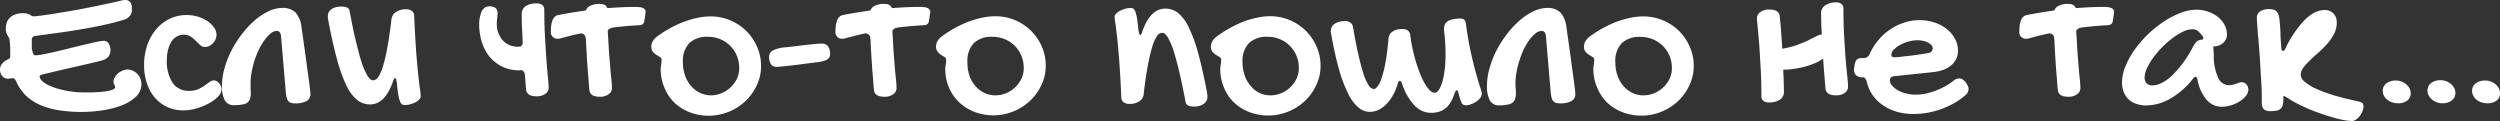
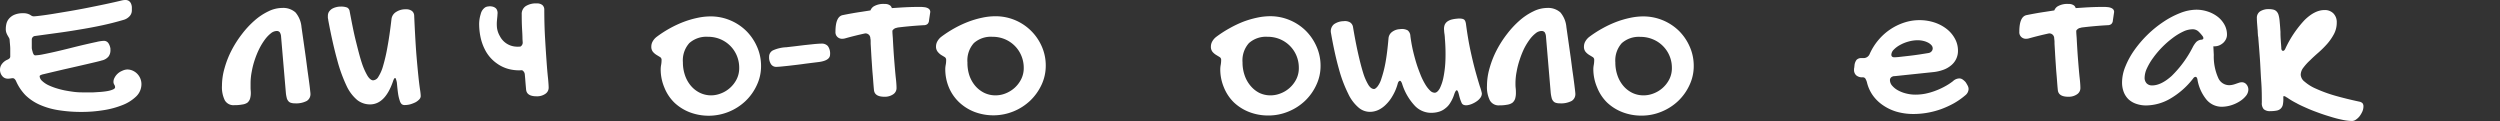
<svg xmlns="http://www.w3.org/2000/svg" id="Слой_1" data-name="Слой 1" viewBox="0 0 629.26 30.48">
  <rect x="0" y="0" width="629.26" height="30.48" fill="#333333" stroke="none" />
  <defs>
    <style>.cls-1{fill:#fff;}</style>
  </defs>
  <path class="cls-1" d="M3.27,19.69l-.26,0-.39.06-.4.05-.3,0a1.74,1.74,0,0,1-1.34-.64A2.47,2.47,0,0,1,0,17.49a2.34,2.34,0,0,1,.47-1.37A3.38,3.38,0,0,1,1.92,15a1.61,1.61,0,0,0,.48-.32.67.67,0,0,0,.18-.5c0-.59,0-1.22,0-1.89S2.47,10.86,2.42,10a1.2,1.2,0,0,0-.18-.52l-.33-.57a4.11,4.11,0,0,1-.32-.7,2.89,2.89,0,0,1-.13-1A5.52,5.52,0,0,1,1.61,6a3.09,3.09,0,0,1,.63-1.27,3.67,3.67,0,0,1,1.34-1,5.43,5.43,0,0,1,2.27-.4,3.33,3.33,0,0,1,1,.11,3.23,3.23,0,0,1,.67.26L8,4a1.2,1.2,0,0,0,.48.11c.3,0,.88-.06,1.76-.17s1.94-.26,3.17-.46L17.5,2.8c1.5-.26,3-.53,4.55-.84s3-.6,4.5-.92,2.79-.61,4-.9a4.19,4.19,0,0,1,1-.14,1.5,1.5,0,0,1,.92.26,1.61,1.61,0,0,1,.51.65,2.78,2.78,0,0,1,.21.86c0,.32,0,.62,0,.89A2.16,2.16,0,0,1,32.69,4a3.22,3.22,0,0,1-1.58,1q-2.71.8-5.48,1.39T20.07,7.43c-1.87.32-3.74.61-5.63.86l-5.63.77a.85.85,0,0,0-.57.29A.92.92,0,0,0,8,10v1.12q0,.46,0,1A5,5,0,0,0,8.2,13a2.08,2.08,0,0,0,.26.67.48.48,0,0,0,.44.26,11.84,11.84,0,0,0,2-.27c.93-.18,2-.41,3.13-.67s2.38-.56,3.65-.88,2.48-.62,3.61-.88,2.14-.49,3-.67a9.72,9.72,0,0,1,1.81-.28,1.36,1.36,0,0,1,1.17.56,3.42,3.42,0,0,1,.53,1.42.88.88,0,0,0,0,.24,1,1,0,0,1,0,.25,2.55,2.55,0,0,1-.48,1.47,3,3,0,0,1-1.72,1c-.22.08-.66.19-1.32.35l-2.33.55-2.91.67-3.08.7-2.81.66-2.13.51a3.1,3.1,0,0,0-.89.3.32.32,0,0,0-.15.27,1.76,1.76,0,0,0,.61,1.13,6.36,6.36,0,0,0,1.43,1,14.89,14.89,0,0,0,2,.8,21.76,21.76,0,0,0,2.25.59c.78.15,1.54.27,2.3.37a17.44,17.44,0,0,0,2.08.13h1.18c.52,0,1.08,0,1.69,0l1.9-.12c.65-.06,1.23-.13,1.75-.23a6,6,0,0,0,1.29-.39c.34-.15.51-.34.51-.56a1.25,1.25,0,0,0-.2-.63,1.32,1.32,0,0,1-.21-.72,2.18,2.18,0,0,1,.3-1.08,3.58,3.58,0,0,1,.78-1,3.79,3.79,0,0,1,1.1-.69A3.26,3.26,0,0,1,32,17.49a3.36,3.36,0,0,1,1.46.32,3.66,3.66,0,0,1,1.88,2,3.67,3.67,0,0,1,.26,1.34,4.28,4.28,0,0,1-1.33,3.13,10.31,10.31,0,0,1-3.48,2.18A21.66,21.66,0,0,1,26,27.74a33.83,33.83,0,0,1-5.41.43,36,36,0,0,1-5.82-.43,18.79,18.79,0,0,1-4.72-1.35A12.4,12.4,0,0,1,6.45,24,12.05,12.05,0,0,1,4,20.32C3.76,19.9,3.52,19.69,3.27,19.69Z" />
-   <path class="cls-1" d="M47.06,3.79a9.53,9.53,0,0,1,2.77.41,9.16,9.16,0,0,1,2.38,1.11,6.51,6.51,0,0,1,1.66,1.6,3.11,3.11,0,0,1,.63,1.82,2.83,2.83,0,0,1-.25,1.17,3.35,3.35,0,0,1-1.59,1.67,2.34,2.34,0,0,1-1.1.26,1.66,1.66,0,0,1-1.15-.48c-.35-.32-.72-.67-1.11-1.07A9.21,9.21,0,0,0,48,9.21a3.11,3.11,0,0,0-1.74-.48,3.49,3.49,0,0,0-1.79.47,3.93,3.93,0,0,0-1.33,1.3,6.59,6.59,0,0,0-.82,2A9.75,9.75,0,0,0,42,15a10,10,0,0,0,1.45,5.87,4.84,4.84,0,0,0,4.18,2,5.32,5.32,0,0,0,2.21-.41,9.51,9.51,0,0,0,1.62-.9l1.27-.91a2,2,0,0,1,1.18-.41,1.3,1.3,0,0,1,.66.2,2.47,2.47,0,0,1,.59.53,3,3,0,0,1,.44.7,1.76,1.76,0,0,1,.18.76,2.82,2.82,0,0,1-.89,1.87A9.37,9.37,0,0,1,52.61,26a14.57,14.57,0,0,1-3.12,1.28,12,12,0,0,1-3.34.5A9.26,9.26,0,0,1,39,24.61,10.47,10.47,0,0,1,37,21a13.8,13.8,0,0,1-.73-4.61,15.11,15.11,0,0,1,.81-5.05,12.48,12.48,0,0,1,2.25-4,10.32,10.32,0,0,1,3.42-2.63A9.72,9.72,0,0,1,47.06,3.79Z" />
  <path class="cls-1" d="M70.75,9.25a2.22,2.22,0,0,0-.33-1.12.92.92,0,0,0-.76-.33,2.41,2.41,0,0,0-1.46.57,8.14,8.14,0,0,0-1.51,1.57,16.2,16.2,0,0,0-1.4,2.28A22.05,22.05,0,0,0,64.14,15a20.24,20.24,0,0,0-.77,3,15.26,15.26,0,0,0-.3,2.93c0,.41,0,.81,0,1.21s.06.81.06,1.21a5,5,0,0,1-.2,1.51,2.23,2.23,0,0,1-.68,1A3,3,0,0,1,61,26.3a10.11,10.11,0,0,1-2,.17,2.52,2.52,0,0,1-2.41-1.21,7.45,7.45,0,0,1-.72-3.68,16,16,0,0,1,.66-4.45,23.44,23.44,0,0,1,1.76-4.47,26.67,26.67,0,0,1,2.64-4.12,23.27,23.27,0,0,1,3.15-3.38,15.19,15.19,0,0,1,3.46-2.3A8,8,0,0,1,71,2a4.66,4.66,0,0,1,3.38,1.13,6.57,6.57,0,0,1,1.51,3.71c.42,2.94.8,5.57,1.12,7.88l.39,3c.14,1,.27,1.88.38,2.72s.2,1.48.25,2,.11.94.11,1.1a2,2,0,0,1-.93,1.87,5.74,5.74,0,0,1-3,.6,3.08,3.08,0,0,1-1-.14,1.26,1.26,0,0,1-.66-.46,1.84,1.84,0,0,1-.39-.83,7.81,7.81,0,0,1-.21-1.26Z" />
  <path class="cls-1" d="M105.9,24.19a1.25,1.25,0,0,1-.36.82,3.94,3.94,0,0,1-.93.72,8.07,8.07,0,0,1-1.32.52,5.52,5.52,0,0,1-1.46.19,1.15,1.15,0,0,1-.71-.22,1.88,1.88,0,0,1-.49-.85,10.17,10.17,0,0,1-.42-1.73c-.11-.73-.21-1.69-.32-2.88a6.59,6.59,0,0,0-.22-.83c-.06-.2-.14-.3-.25-.3s-.33.29-.5.85c-1.33,3.86-3.26,5.8-5.79,5.8a5.22,5.22,0,0,1-3.21-1.1,10.38,10.38,0,0,1-2.69-3.57,37.93,37.93,0,0,1-2.36-6.54c-.75-2.7-1.5-6-2.25-10,0-.2-.07-.38-.09-.55a3.77,3.77,0,0,1,0-.47A2,2,0,0,1,82.78,3a2.69,2.69,0,0,1,.77-.77,3.83,3.83,0,0,1,1-.41,4.21,4.21,0,0,1,1.16-.16,4.29,4.29,0,0,1,1.67.24,1.25,1.25,0,0,1,.63.94c.53,2.78,1,5.25,1.54,7.41s1,4,1.48,5.47a16.65,16.65,0,0,0,1.46,3.34c.47.77,1,1.16,1.43,1.16a1.65,1.65,0,0,0,1.31-.88,10.23,10.23,0,0,0,1.21-2.8,42.2,42.2,0,0,0,1.1-4.81q.54-2.91,1-6.94A2.43,2.43,0,0,1,99.72,3a4.23,4.23,0,0,1,2.44-.66,2.4,2.4,0,0,1,1.51.41,1.53,1.53,0,0,1,.58,1.13q.25,5.72.52,9.39c.2,2.47.39,4.46.55,6s.3,2.59.41,3.32A12.29,12.29,0,0,1,105.9,24.19Z" />
  <path class="cls-1" d="M137.94,19.69c.11,1.15.16,1.94.16,2.36a1.84,1.84,0,0,1-.82,1.56,3.65,3.65,0,0,1-2.22.63c-1.65,0-2.53-.56-2.64-1.7-.07-.79-.15-1.67-.22-2.66l-.11-1.21a1.32,1.32,0,0,0-.69-1,10,10,0,0,1-2.8-.17A9,9,0,0,1,125,15.92a9.48,9.48,0,0,1-2.71-3,12.62,12.62,0,0,1-1.24-3.13,16.32,16.32,0,0,1-.44-3.35A8.54,8.54,0,0,1,121,3.54a2.75,2.75,0,0,1,1.15-1.7,1.85,1.85,0,0,1,.77-.22,2.26,2.26,0,0,1,.82,0,2,2,0,0,1,.74.24,1.34,1.34,0,0,1,.52.47,1.88,1.88,0,0,1,.22,1.24c0,.4-.08.92-.13,1.56a9.41,9.41,0,0,0,0,1.84,5.59,5.59,0,0,0,.74,2.14,4.86,4.86,0,0,0,3.84,2.61,5.88,5.88,0,0,0,1.32,0,1.14,1.14,0,0,0,.58-1l-.06-.91c0-1.13-.1-2.23-.14-3.29s-.05-2-.05-2.91a2.34,2.34,0,0,1,1-2.06,4.82,4.82,0,0,1,2.83-.69,2.11,2.11,0,0,1,1.34.39A1.48,1.48,0,0,1,137,2.42q0,3.78.19,7.08t.38,5.9Q137.75,18,137.94,19.69Z" />
-   <path class="cls-1" d="M162.29,2.36a1,1,0,0,1,.22.69l-.3,2.08a1.38,1.38,0,0,1-.38.91,1.43,1.43,0,0,1-.88.3c-2.13.11-4.32.3-6.59.58l-.28.08a1.57,1.57,0,0,0-1.1.72c0,.65.08,1.29.11,1.89.11,2.22.24,4.18.39,5.9s.25,3.15.38,4.29.17,1.94.17,2.36a1.85,1.85,0,0,1-.83,1.56,3.61,3.61,0,0,1-2.22.63c-1.65,0-2.53-.56-2.63-1.7-.08-.79-.15-1.67-.22-2.66s-.18-2-.25-3.16-.17-2.24-.22-3.43L147.52,11h0l0-.42q0-.49-.09-.93c-.11-.84-.55-1.25-1.31-1.24-1.54.33-3.08.71-4.62,1.13l-.63.17a3.15,3.15,0,0,1-.52.05,1.66,1.66,0,0,1-1.18-.44A1.63,1.63,0,0,1,138.65,8c0-2.56.62-4,1.84-4.2,1.54-.31,3.1-.59,4.67-.82l2.31-.36a2.16,2.16,0,0,1,.79-1A4.84,4.84,0,0,1,151.09,1a2.13,2.13,0,0,1,1.35.39,1.44,1.44,0,0,1,.41.65l2-.13c1.65-.11,3.34-.17,5.08-.17a7.5,7.5,0,0,1,1,.06,2.52,2.52,0,0,1,.83.19A1.33,1.33,0,0,1,162.29,2.36Z" />
  <path class="cls-1" d="M166.3,17.33a6,6,0,0,1,.11-1,7,7,0,0,0,.11-1.26.8.8,0,0,0-.4-.72l-.89-.54a3.82,3.82,0,0,1-.89-.77,2,2,0,0,1-.4-1.35,2.6,2.6,0,0,1,.34-1.26,3.74,3.74,0,0,1,1-1.15,27.86,27.86,0,0,1,3.36-2.17,26.61,26.61,0,0,1,3.49-1.62,23.45,23.45,0,0,1,3.44-1,15.88,15.88,0,0,1,3.27-.36,12.6,12.6,0,0,1,5,1,12.73,12.73,0,0,1,4,2.66,12.88,12.88,0,0,1,2.72,4,11.78,11.78,0,0,1,1,4.84,11.1,11.1,0,0,1-1.06,4.79,13.05,13.05,0,0,1-2.84,4,13.49,13.49,0,0,1-4.18,2.7,13.45,13.45,0,0,1-9.9.13,11.8,11.8,0,0,1-3.85-2.43A11,11,0,0,1,167.21,22,11.65,11.65,0,0,1,166.3,17.33ZM179,24a6.74,6.74,0,0,0,2.39-.46,7.38,7.38,0,0,0,4-3.54,6.18,6.18,0,0,0,.67-2.91,7.87,7.87,0,0,0-.6-3.08,7.72,7.72,0,0,0-1.66-2.48,7.83,7.83,0,0,0-2.5-1.67,8,8,0,0,0-3.12-.6,6.44,6.44,0,0,0-4.67,1.58,6.5,6.5,0,0,0-1.62,4.85,9.76,9.76,0,0,0,.54,3.3,8.12,8.12,0,0,0,1.5,2.64,7,7,0,0,0,2.26,1.74A6.46,6.46,0,0,0,179,24Z" />
  <path class="cls-1" d="M195.35,16.83a1.52,1.52,0,0,1-1.26-.64,3.06,3.06,0,0,1-.5-1.89,1.76,1.76,0,0,1,1-1.64,9.19,9.19,0,0,1,3.35-.77l2-.23,2.55-.31,2.47-.26c.78-.07,1.39-.11,1.83-.11a2,2,0,0,1,1.58.61,3.16,3.16,0,0,1,.56,2.14c0,1.06-1.05,1.7-3.16,1.92l-1.22.15-1.83.23c-.67.1-1.38.19-2.12.28l-2.13.25-1.85.19C196.07,16.8,195.64,16.83,195.35,16.83Z" />
  <path class="cls-1" d="M233.93,2.36a1,1,0,0,1,.22.69l-.31,2.08a1.33,1.33,0,0,1-.38.91,1.4,1.4,0,0,1-.88.3q-3.18.17-6.59.58l-.27.08a1.55,1.55,0,0,0-1.1.72c0,.65.07,1.29.11,1.89.11,2.22.24,4.18.38,5.9s.26,3.15.39,4.29.16,1.94.16,2.36a1.84,1.84,0,0,1-.82,1.56,3.66,3.66,0,0,1-2.23.63c-1.64,0-2.52-.56-2.63-1.7-.08-.79-.15-1.67-.22-2.66s-.18-2-.25-3.16-.16-2.24-.22-3.43L219.15,11h0l0-.42c0-.33,0-.64-.08-.93a1.22,1.22,0,0,0-1.32-1.24c-1.54.33-3.08.71-4.61,1.13-.24.07-.45.13-.64.17a3.15,3.15,0,0,1-.52.05,1.67,1.67,0,0,1-1.18-.44A1.62,1.62,0,0,1,210.29,8q0-3.84,1.84-4.2c1.53-.31,3.09-.59,4.66-.82l2.31-.36a2.12,2.12,0,0,1,.8-1A4.81,4.81,0,0,1,222.72,1a2.13,2.13,0,0,1,1.35.39,1.36,1.36,0,0,1,.41.65l2-.13c1.65-.11,3.34-.17,5.08-.17a7.5,7.5,0,0,1,1,.06,2.52,2.52,0,0,1,.83.19A1.36,1.36,0,0,1,233.93,2.36Z" />
  <path class="cls-1" d="M237.93,17.33a6,6,0,0,1,.11-1,6.16,6.16,0,0,0,.11-1.26.81.81,0,0,0-.39-.72l-.9-.54A4,4,0,0,1,236,13a2.05,2.05,0,0,1-.4-1.35,2.61,2.61,0,0,1,.35-1.26,3.7,3.7,0,0,1,1-1.15,28.67,28.67,0,0,1,3.36-2.17,27.23,27.23,0,0,1,3.49-1.62,23.45,23.45,0,0,1,3.44-1,15.88,15.88,0,0,1,3.27-.36,12.66,12.66,0,0,1,11.71,7.6,11.78,11.78,0,0,1,1,4.84,11.23,11.23,0,0,1-1.05,4.79,13.26,13.26,0,0,1-2.85,4,13.49,13.49,0,0,1-4.18,2.7,13.45,13.45,0,0,1-9.9.13,11.86,11.86,0,0,1-3.84-2.43A11,11,0,0,1,238.84,22,11.83,11.83,0,0,1,237.93,17.33ZM250.65,24a6.73,6.73,0,0,0,2.38-.46,7.54,7.54,0,0,0,2.27-1.36A7.36,7.36,0,0,0,257,20a6.18,6.18,0,0,0,.68-2.91,7.87,7.87,0,0,0-.61-3.08,7.72,7.72,0,0,0-1.66-2.48,7.83,7.83,0,0,0-2.5-1.67,8,8,0,0,0-3.11-.6,6.42,6.42,0,0,0-4.67,1.58,6.5,6.5,0,0,0-1.62,4.85A10,10,0,0,0,244,19a8.12,8.12,0,0,0,1.5,2.64,7.07,7.07,0,0,0,2.26,1.74A6.47,6.47,0,0,0,250.65,24Z" />
-   <path class="cls-1" d="M280.55,4.28a1.21,1.21,0,0,1,.35-.81,3.56,3.56,0,0,1,.94-.71,6.41,6.41,0,0,1,1.3-.52A5.28,5.28,0,0,1,284.61,2a1.17,1.17,0,0,1,.7.22,1.89,1.89,0,0,1,.51.84,11,11,0,0,1,.4,1.73c.11.74.23,1.71.34,2.9a5.75,5.75,0,0,0,.21.83c.06.2.15.29.26.29s.32-.28.49-.85q2-5.79,5.79-5.79a5.16,5.16,0,0,1,3.2,1.09,10.23,10.23,0,0,1,2.69,3.59,37,37,0,0,1,2.38,6.53q1.13,4.05,2.25,10c0,.2.06.39.08.55a4,4,0,0,1,0,.47,2,2,0,0,1-.29,1.08,2.31,2.31,0,0,1-.75.74,3.64,3.64,0,0,1-1,.44,4.56,4.56,0,0,1-1.15.16,4.14,4.14,0,0,1-1.66-.25,1.24,1.24,0,0,1-.65-.94q-.79-4.17-1.55-7.41c-.5-2.16-1-4-1.48-5.45a17,17,0,0,0-1.44-3.36c-.48-.77-.95-1.16-1.43-1.16a1.68,1.68,0,0,0-1.33.9,10.58,10.58,0,0,0-1.2,2.78,47.31,47.31,0,0,0-1.11,4.81c-.36,1.94-.7,4.25-1,7a2.41,2.41,0,0,1-1.1,1.75,4.21,4.21,0,0,1-2.44.66,2.42,2.42,0,0,1-1.51-.41,1.53,1.53,0,0,1-.58-1.13c-.16-3.8-.34-6.94-.53-9.4s-.37-4.44-.54-5.93-.3-2.6-.41-3.34A11.87,11.87,0,0,1,280.55,4.28Z" />
  <path class="cls-1" d="M307.15,17.33a6,6,0,0,1,.11-1,7,7,0,0,0,.11-1.26.8.8,0,0,0-.4-.72l-.89-.54a3.82,3.82,0,0,1-.89-.77,2,2,0,0,1-.4-1.35,2.6,2.6,0,0,1,.34-1.26,3.74,3.74,0,0,1,1-1.15,27.86,27.86,0,0,1,3.36-2.17A27.12,27.12,0,0,1,313,5.44a23.93,23.93,0,0,1,3.45-1,15.81,15.81,0,0,1,3.27-.36,12.6,12.6,0,0,1,4.95,1,12.73,12.73,0,0,1,4,2.66,12.88,12.88,0,0,1,2.72,4,11.78,11.78,0,0,1,1,4.84,11.1,11.1,0,0,1-1.06,4.79,13.05,13.05,0,0,1-2.84,4,13.42,13.42,0,0,1-4.19,2.7,13,13,0,0,1-5.06,1,13.13,13.13,0,0,1-4.83-.88,11.8,11.8,0,0,1-3.85-2.43A11,11,0,0,1,308.06,22,11.65,11.65,0,0,1,307.15,17.33ZM319.86,24a6.74,6.74,0,0,0,2.39-.46,7.38,7.38,0,0,0,4-3.54,6.18,6.18,0,0,0,.67-2.91,7.87,7.87,0,0,0-.6-3.08,7.72,7.72,0,0,0-1.66-2.48,7.83,7.83,0,0,0-2.5-1.67,8,8,0,0,0-3.12-.6,6.44,6.44,0,0,0-4.67,1.58,6.5,6.5,0,0,0-1.62,4.85,9.76,9.76,0,0,0,.54,3.3,8.12,8.12,0,0,0,1.5,2.64A7,7,0,0,0,317,23.39,6.46,6.46,0,0,0,319.86,24Z" />
  <path class="cls-1" d="M369,6.1c.32,2.41.69,4.64,1.13,6.67s.87,3.81,1.29,5.32.78,2.72,1.07,3.66a11.23,11.23,0,0,1,.5,1.75,1.8,1.8,0,0,1-.33,1.05,3.78,3.78,0,0,1-.94.93,6.35,6.35,0,0,1-1.26.69,4.91,4.91,0,0,1-1.26.33,1.94,1.94,0,0,1-.8-.11.94.94,0,0,1-.52-.53q-.19-.43-.36-.93c-.11-.35-.22-.75-.33-1.21-.16-.66-.34-1-.52-1s-.41.34-.63,1a9.06,9.06,0,0,1-1,2.16,4.65,4.65,0,0,1-1.26,1.4,4.43,4.43,0,0,1-1.45.8,6.3,6.3,0,0,1-1.6.3,5.7,5.7,0,0,1-4.53-1.67A14.26,14.26,0,0,1,352.89,21a2.56,2.56,0,0,0-.3-.55.34.34,0,0,0-.25-.11.58.58,0,0,0-.27.17,1.31,1.31,0,0,0-.25.52,12.44,12.44,0,0,1-1.32,3.13,9.62,9.62,0,0,1-1.67,2.17A6.78,6.78,0,0,1,347,27.65a5.15,5.15,0,0,1-1.87.49,4.36,4.36,0,0,1-3.1-1,10.27,10.27,0,0,1-2.69-3.57A33.27,33.27,0,0,1,337,17.33q-1.08-3.82-2-9.09a2.27,2.27,0,0,1,.77-2.14,4.37,4.37,0,0,1,2.42-.77,2.55,2.55,0,0,1,1.62.3,1.7,1.7,0,0,1,.74,1.12c.42,2.51.85,4.75,1.29,6.7s.87,3.61,1.29,4.95a13.7,13.7,0,0,0,1.32,3c.45.69.92,1,1.4,1,.23,0,.52-.22.85-.6a6,6,0,0,0,1-2,28.53,28.53,0,0,0,1-3.87c.31-1.63.57-3.7.79-6.23a2.22,2.22,0,0,1,.88-1.65,3.5,3.5,0,0,1,2-.71,3.05,3.05,0,0,1,1.95.3A1.92,1.92,0,0,1,355,9.09q.24,1.82.63,3.57c.28,1.19.58,2.31.91,3.37s.7,2,1.07,2.94a17,17,0,0,0,1.18,2.34A7.33,7.33,0,0,0,360,22.84a1.64,1.64,0,0,0,1.12.5c.46,0,.88-.4,1.27-1.07a11.25,11.25,0,0,0,.93-2.8,26.41,26.41,0,0,0,.5-4.29,45.93,45.93,0,0,0-.14-5.51c0-.35-.05-.69-.08-1a6.9,6.9,0,0,1-.11-1,3,3,0,0,1,.13-1.38,2,2,0,0,1,.69-.88,3.38,3.38,0,0,1,1.07-.49,8,8,0,0,1,1.37-.22,3.8,3.8,0,0,1,1.1,0,1.55,1.55,0,0,1,.66.22,1.12,1.12,0,0,1,.33.49A3.21,3.21,0,0,1,369,6.1Z" />
  <path class="cls-1" d="M389.13,9.25a2.34,2.34,0,0,0-.32-1.12A1,1,0,0,0,388,7.8a2.39,2.39,0,0,0-1.46.57,7.85,7.85,0,0,0-1.51,1.57,16.2,16.2,0,0,0-1.4,2.28A22.05,22.05,0,0,0,382.52,15a20.24,20.24,0,0,0-.77,3,15.26,15.26,0,0,0-.3,2.93c0,.41,0,.81.05,1.21s.06.81.06,1.21a5,5,0,0,1-.2,1.51,2.23,2.23,0,0,1-.68,1,3,3,0,0,1-1.29.49,10.11,10.11,0,0,1-2,.17A2.52,2.52,0,0,1,375,25.26a7.45,7.45,0,0,1-.72-3.68,16,16,0,0,1,.66-4.45,23.44,23.44,0,0,1,1.76-4.47,26.67,26.67,0,0,1,2.64-4.12,23.27,23.27,0,0,1,3.15-3.38,15.19,15.19,0,0,1,3.46-2.3A8,8,0,0,1,389.38,2a4.66,4.66,0,0,1,3.38,1.13,6.57,6.57,0,0,1,1.51,3.71q.63,4.41,1.12,7.88l.39,3c.15,1,.27,1.88.38,2.72s.19,1.48.25,2,.11.94.11,1.1a2,2,0,0,1-.93,1.87,5.74,5.74,0,0,1-3,.6,3.08,3.08,0,0,1-1-.14,1.26,1.26,0,0,1-.66-.46,1.84,1.84,0,0,1-.39-.83,8.93,8.93,0,0,1-.22-1.26Z" />
  <path class="cls-1" d="M401.05,17.33a6,6,0,0,1,.11-1,7,7,0,0,0,.11-1.26.8.8,0,0,0-.4-.72l-.89-.54a3.82,3.82,0,0,1-.89-.77,2,2,0,0,1-.4-1.35,2.6,2.6,0,0,1,.34-1.26,3.84,3.84,0,0,1,1-1.15,28,28,0,0,1,3.37-2.17,27.12,27.12,0,0,1,3.48-1.62,23.93,23.93,0,0,1,3.45-1,15.81,15.81,0,0,1,3.27-.36,12.86,12.86,0,0,1,9,3.64,12.88,12.88,0,0,1,2.72,4,11.78,11.78,0,0,1,1,4.84,11.1,11.1,0,0,1-1.06,4.79,13.05,13.05,0,0,1-2.84,4,13.42,13.42,0,0,1-4.19,2.7,13,13,0,0,1-5.06,1,13.13,13.13,0,0,1-4.83-.88,11.8,11.8,0,0,1-3.85-2.43A11,11,0,0,1,402,22,11.65,11.65,0,0,1,401.05,17.33ZM413.76,24a6.74,6.74,0,0,0,2.39-.46,7.38,7.38,0,0,0,4-3.54,6.18,6.18,0,0,0,.67-2.91A7.71,7.71,0,0,0,416,9.88a8,8,0,0,0-3.12-.6,6.44,6.44,0,0,0-4.67,1.58,6.5,6.5,0,0,0-1.62,4.85,9.76,9.76,0,0,0,.54,3.3,8.12,8.12,0,0,0,1.5,2.64,7,7,0,0,0,2.26,1.74A6.46,6.46,0,0,0,413.76,24Z" />
-   <path class="cls-1" d="M465,19.47c.11,1.13.16,1.91.16,2.33a1.92,1.92,0,0,1-.82,1.59,3.71,3.71,0,0,1-2.22.61q-2.47,0-2.64-1.71c-.07-.78-.15-1.67-.22-2.66s-.17-2-.25-3.13l-.11-1.73-.16.08A11.15,11.15,0,0,1,456,16.23a19.52,19.52,0,0,1-3.27.9,23.72,23.72,0,0,1-3.35.41l-.52,0c0,.9.07,1.76.11,2.58,0,1.06.05,2,.05,2.91a2.35,2.35,0,0,1-1,2.06,5,5,0,0,1-2.85.69,2,2,0,0,1-1.32-.39,1.43,1.43,0,0,1-.5-1.18q0-3.78-.19-7.11t-.35-5.87c-.15-1.72-.28-3.16-.39-4.31s-.19-1.92-.19-2.34A1.9,1.9,0,0,1,443.14,3a3.65,3.65,0,0,1,2.2-.6c1.64,0,2.52.56,2.63,1.7.08.79.16,1.67.25,2.66s.15,2,.22,3.16c.07.75.13,1.54.16,2.36l.66-.14a21.18,21.18,0,0,0,3.19-.87c.93-.35,1.76-.7,2.47-1,.55-.29,1.16-.6,1.84-.93a9.78,9.78,0,0,1,1.37-.61,2.08,2.08,0,0,1,.41,0c0-.82-.07-1.62-.11-2.39,0-1.06-.05-2-.05-2.91a2.34,2.34,0,0,1,1-2.06A4.81,4.81,0,0,1,462.19.6a2,2,0,0,1,1.35.42A1.4,1.4,0,0,1,464,2.17q0,3.8.19,7.11t.38,5.88C464.73,16.88,464.86,18.31,465,19.47Z" />
  <path class="cls-1" d="M491.57,20.43a2.41,2.41,0,0,1,1.57-.69,1.45,1.45,0,0,1,.79.22,4.18,4.18,0,0,1,.8.69,8.32,8.32,0,0,1,.59,1,1.85,1.85,0,0,1,.18.78,2.11,2.11,0,0,1-.83,1.56,18.49,18.49,0,0,1-2.85,2,23.27,23.27,0,0,1-3.21,1.47,21.23,21.23,0,0,1-3.46.92,20.33,20.33,0,0,1-3.54.31,15.19,15.19,0,0,1-4.18-.56A12,12,0,0,1,474,26.52,10.06,10.06,0,0,1,471.39,24a9.47,9.47,0,0,1-1.48-3.31,3.57,3.57,0,0,0-.45-1,.86.86,0,0,0-.68-.23,2.25,2.25,0,0,1-1.56-.5,1.8,1.8,0,0,1-.55-1.43,1.57,1.57,0,0,1,.05-.49l.06-.55a2.73,2.73,0,0,1,.53-1.43,1.64,1.64,0,0,1,1.25-.44H469a1.65,1.65,0,0,0,1.62-1.07,14.6,14.6,0,0,1,2.17-3.46,14.27,14.27,0,0,1,6.49-4.4,12.24,12.24,0,0,1,3.83-.62,12.05,12.05,0,0,1,3.8.59A10.11,10.11,0,0,1,490,7.3a7.79,7.79,0,0,1,2.07,2.45,6.19,6.19,0,0,1,.76,3,4.66,4.66,0,0,1-1.71,3.69,6.41,6.41,0,0,1-2,1.14,10.58,10.58,0,0,1-2.64.58l-9.53,1a1.37,1.37,0,0,0-.89.27.9.9,0,0,0-.35.74,2.15,2.15,0,0,0,.54,1.38,5.14,5.14,0,0,0,1.43,1.16,8.2,8.2,0,0,0,2.06.81,9.51,9.51,0,0,0,2.4.3,13,13,0,0,0,2.43-.23A15.88,15.88,0,0,0,487,22.9a17.87,17.87,0,0,0,2.37-1.06A14.42,14.42,0,0,0,491.57,20.43Zm-6.12-7.09a1.29,1.29,0,0,0,.71-.39,1.12,1.12,0,0,0,.31-.79,1.2,1.2,0,0,0-.31-.77,2.92,2.92,0,0,0-.82-.64,4.91,4.91,0,0,0-1.21-.45,6.19,6.19,0,0,0-1.45-.17,8.59,8.59,0,0,0-2.31.33,9.58,9.58,0,0,0-2.14.87,6.38,6.38,0,0,0-1.57,1.18,1.89,1.89,0,0,0-.6,1.27c0,.42.26.64.77.64a15.07,15.07,0,0,0,1.51-.12l2.31-.26c.84-.1,1.69-.21,2.55-.34Z" />
  <path class="cls-1" d="M531.91,2.36a1,1,0,0,1,.22.69l-.31,2.08a1.33,1.33,0,0,1-.38.91,1.4,1.4,0,0,1-.88.3q-3.18.17-6.59.58L523.7,7a1.55,1.55,0,0,0-1.1.72c0,.65.07,1.29.11,1.89.11,2.22.24,4.18.38,5.9s.26,3.15.39,4.29.16,1.94.16,2.36a1.84,1.84,0,0,1-.82,1.56,3.66,3.66,0,0,1-2.23.63c-1.64,0-2.52-.56-2.63-1.7-.08-.79-.15-1.67-.22-2.66s-.18-2-.25-3.16-.16-2.24-.22-3.43L517.13,11h0l0-.42c0-.33-.05-.64-.08-.93a1.22,1.22,0,0,0-1.32-1.24c-1.54.33-3.08.71-4.61,1.13l-.63.17a3.38,3.38,0,0,1-.53.05,1.67,1.67,0,0,1-1.18-.44A1.62,1.62,0,0,1,508.27,8q0-3.84,1.84-4.2c1.53-.31,3.09-.59,4.66-.82l2.31-.36a2.12,2.12,0,0,1,.8-1A4.81,4.81,0,0,1,520.7,1a2.13,2.13,0,0,1,1.35.39,1.36,1.36,0,0,1,.41.65l2-.13c1.64-.11,3.34-.17,5.07-.17a7.77,7.77,0,0,1,1,.06,2.52,2.52,0,0,1,.82.19A1.36,1.36,0,0,1,531.91,2.36Z" />
  <path class="cls-1" d="M552.8,2.44a9.14,9.14,0,0,1,2.91.47,8.28,8.28,0,0,1,2.47,1.29,6.51,6.51,0,0,1,1.72,2,5.14,5.14,0,0,1,.64,2.55,2.51,2.51,0,0,1-.26,1.11,3.08,3.08,0,0,1-.7.94,3.68,3.68,0,0,1-1,.63,3.17,3.17,0,0,1-1.17.23l-.09,0h-.1a.23.23,0,0,1-.11,0l.11,2.19a13.11,13.11,0,0,0,1.11,5.74A3,3,0,0,0,561,21.44a4,4,0,0,0,1-.11,6.52,6.52,0,0,0,.85-.26l.76-.26a2.5,2.5,0,0,1,.71-.11,1.5,1.5,0,0,1,1.12.55,2,2,0,0,1,.48,1.32,2.57,2.57,0,0,1-.59,1.54,6.22,6.22,0,0,1-1.56,1.38,8.94,8.94,0,0,1-2.16,1,8.24,8.24,0,0,1-2.45.38,5,5,0,0,1-3.76-1.77,10.74,10.74,0,0,1-2.31-5.2c-.11-.37-.25-.55-.44-.55a.69.69,0,0,0-.57.33,19.9,19.9,0,0,1-5.8,5.14,12.32,12.32,0,0,1-6.06,1.72,7.42,7.42,0,0,1-2.53-.41A5.34,5.34,0,0,1,535.76,25a5.13,5.13,0,0,1-1.21-1.84,6.66,6.66,0,0,1-.42-2.43,10.66,10.66,0,0,1,.84-4,20.21,20.21,0,0,1,2.26-4.12,28.3,28.3,0,0,1,3.31-3.87,27.73,27.73,0,0,1,4-3.24,21.41,21.41,0,0,1,4.22-2.22A11.39,11.39,0,0,1,552.8,2.44Zm-.91,9.5a6.19,6.19,0,0,1,.91-1.36A2.11,2.11,0,0,1,554,10c.4,0,.6-.18.6-.38a.83.83,0,0,0-.16-.47,9,9,0,0,0-1.1-1.25,2.15,2.15,0,0,0-1.54-.53,5.62,5.62,0,0,0-2.33.6,14.72,14.72,0,0,0-2.62,1.61,22.65,22.65,0,0,0-2.61,2.28A22.74,22.74,0,0,0,542,14.5a15.31,15.31,0,0,0-1.59,2.66,5.82,5.82,0,0,0-.6,2.36,2,2,0,0,0,.51,1.46,1.85,1.85,0,0,0,1.38.52q2.25,0,4.92-2.39A27.73,27.73,0,0,0,551.89,11.94Z" />
  <path class="cls-1" d="M594.67,26a1.31,1.31,0,0,1,.22.8,3.33,3.33,0,0,1-.27,1.26,6.62,6.62,0,0,1-.69,1.18,4,4,0,0,1-.91.85,1.72,1.72,0,0,1-1,.36,12.52,12.52,0,0,1-2.22-.25c-.86-.17-1.78-.39-2.77-.69s-2-.6-3.1-1-2.09-.76-3.08-1.2-2-.87-2.83-1.35a18.63,18.63,0,0,1-2.3-1.37,3.86,3.86,0,0,1-.47-.28.75.75,0,0,0-.33-.11c-.11,0-.17,0-.19.11a3.08,3.08,0,0,0,0,.53,7.29,7.29,0,0,1-.14,1.56,1.91,1.91,0,0,1-.52.93,1.94,1.94,0,0,1-1,.5,7.56,7.56,0,0,1-1.56.14,2.38,2.38,0,0,1-1.7-.47,2.21,2.21,0,0,1-.5-1.65c0-1.59,0-3.32-.14-5.19s-.2-3.76-.33-5.68-.29-3.79-.43-5.6L568.34,9l-.06-.9,0-.11c0-.39-.07-.76-.08-1.13-.1-1.1-.14-1.87-.14-2.31a1.93,1.93,0,0,1,.79-1.67,3.93,3.93,0,0,1,2.31-.58,4.15,4.15,0,0,1,1.13.14,1.61,1.61,0,0,1,.76.47,2.11,2.11,0,0,1,.47.85,7.85,7.85,0,0,1,.25,1.34c.07.72.14,1.5.19,2.34L574,8v.16l0,.14c0,1.12.12,2.38.22,3.79a.87.87,0,0,0,.13.55.39.39,0,0,0,.3.16c.21,0,.39-.16.55-.49a27.15,27.15,0,0,1,4.89-7.28c1.7-1.66,3.36-2.5,5-2.5a3,3,0,0,1,2.25.86,3.11,3.11,0,0,1,.83,2.27,6.11,6.11,0,0,1-.66,2.83A13.13,13.13,0,0,1,585.8,11a24.69,24.69,0,0,1-2.17,2.17c-.78.68-1.51,1.34-2.17,2A13.32,13.32,0,0,0,579.79,17a3,3,0,0,0-.69,1.84,2.39,2.39,0,0,0,1,1.73A10.88,10.88,0,0,0,583,22.35a34.66,34.66,0,0,0,4.64,1.7q2.75.79,6.23,1.54A1.43,1.43,0,0,1,594.67,26Z" />
-   <path class="cls-1" d="M603.57,26a4.58,4.58,0,0,1-1.5-.25,4.09,4.09,0,0,1-1.22-.67,3,3,0,0,1-.81-1,2.72,2.72,0,0,1-.29-1.23,2.27,2.27,0,0,1,.92-1.87,3.88,3.88,0,0,1,2.43-.71,3.64,3.64,0,0,1,1.38.26,4,4,0,0,1,1.19.7,3.75,3.75,0,0,1,.81,1,2.61,2.61,0,0,1,.3,1.21,2.22,2.22,0,0,1-.87,1.88A3.7,3.7,0,0,1,603.57,26Zm11.25,0a4.52,4.52,0,0,1-1.49-.25A4.27,4.27,0,0,1,612.1,25a3.28,3.28,0,0,1-.81-1,2.71,2.71,0,0,1-.28-1.23,2.24,2.24,0,0,1,.92-1.87,3.88,3.88,0,0,1,2.43-.71,3.67,3.67,0,0,1,1.38.26,4,4,0,0,1,1.18.7,3.41,3.41,0,0,1,.81,1,2.61,2.61,0,0,1,.3,1.21,2.22,2.22,0,0,1-.86,1.88A3.73,3.73,0,0,1,614.82,26Zm11.23,0a4.52,4.52,0,0,1-1.49-.25,4.27,4.27,0,0,1-1.23-.67,3.28,3.28,0,0,1-.81-1,2.71,2.71,0,0,1-.28-1.23,2.24,2.24,0,0,1,.92-1.87,3.88,3.88,0,0,1,2.43-.71,3.67,3.67,0,0,1,1.38.26,4,4,0,0,1,1.18.7,3.41,3.41,0,0,1,.81,1,2.61,2.61,0,0,1,.3,1.21,2.22,2.22,0,0,1-.86,1.88A3.73,3.73,0,0,1,626.05,26Z" />
</svg>